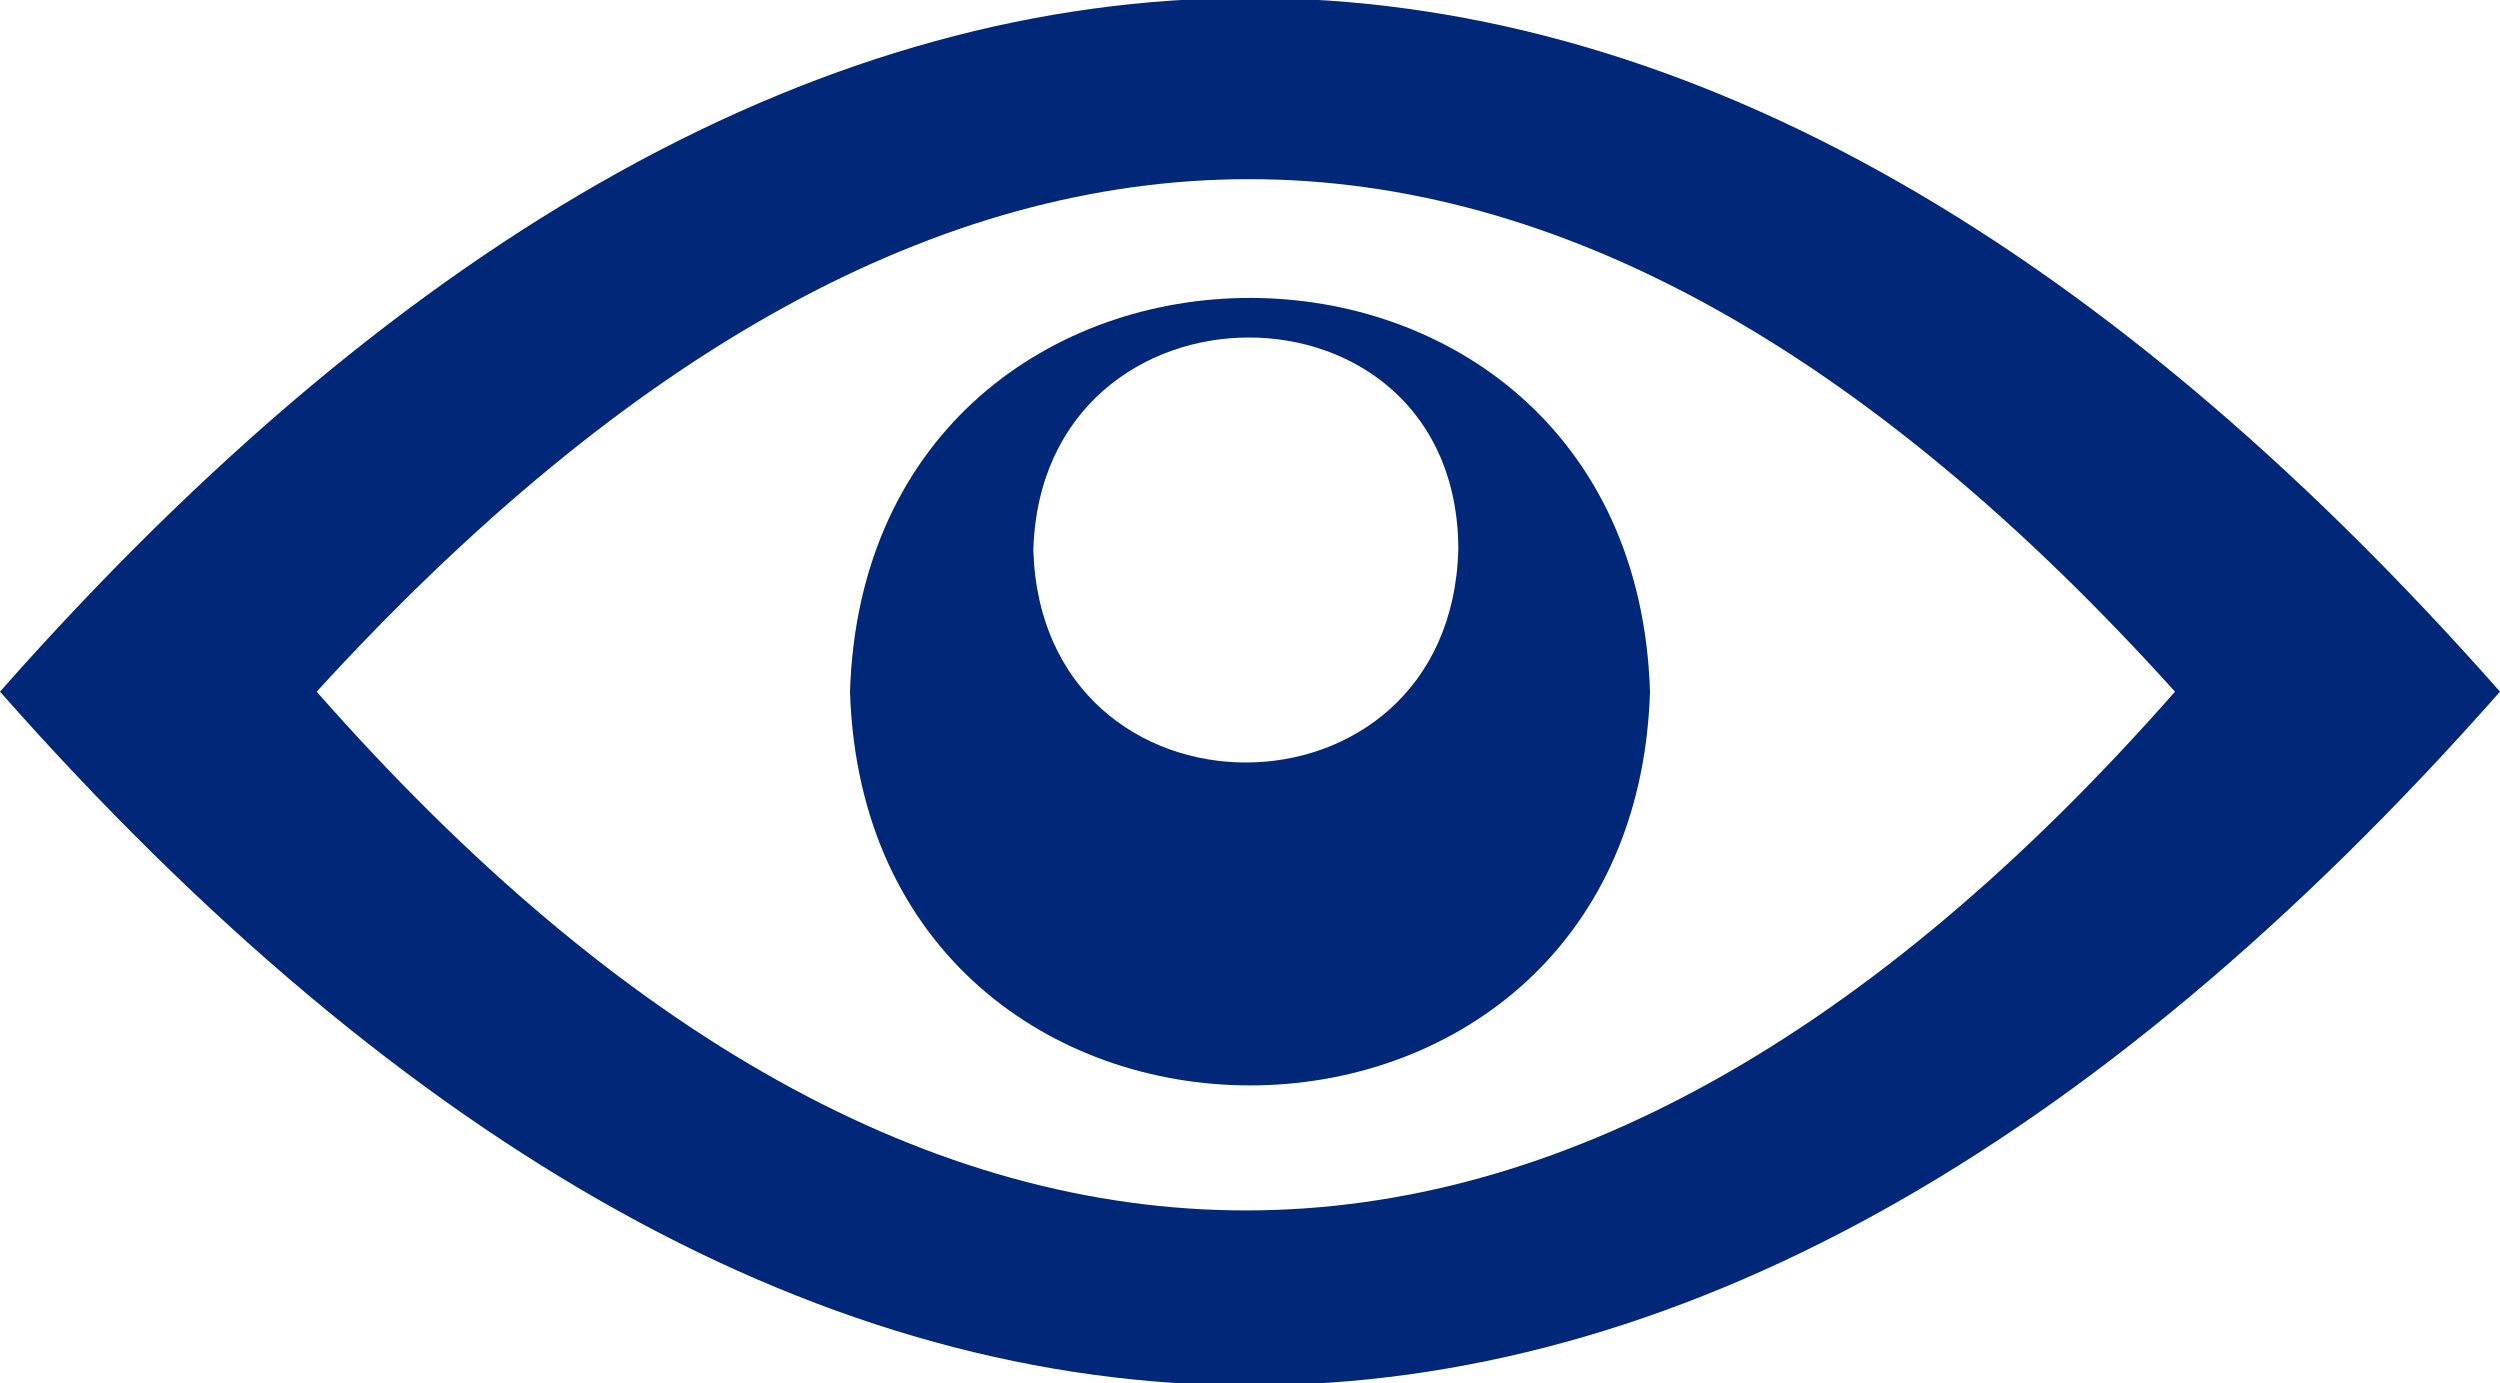
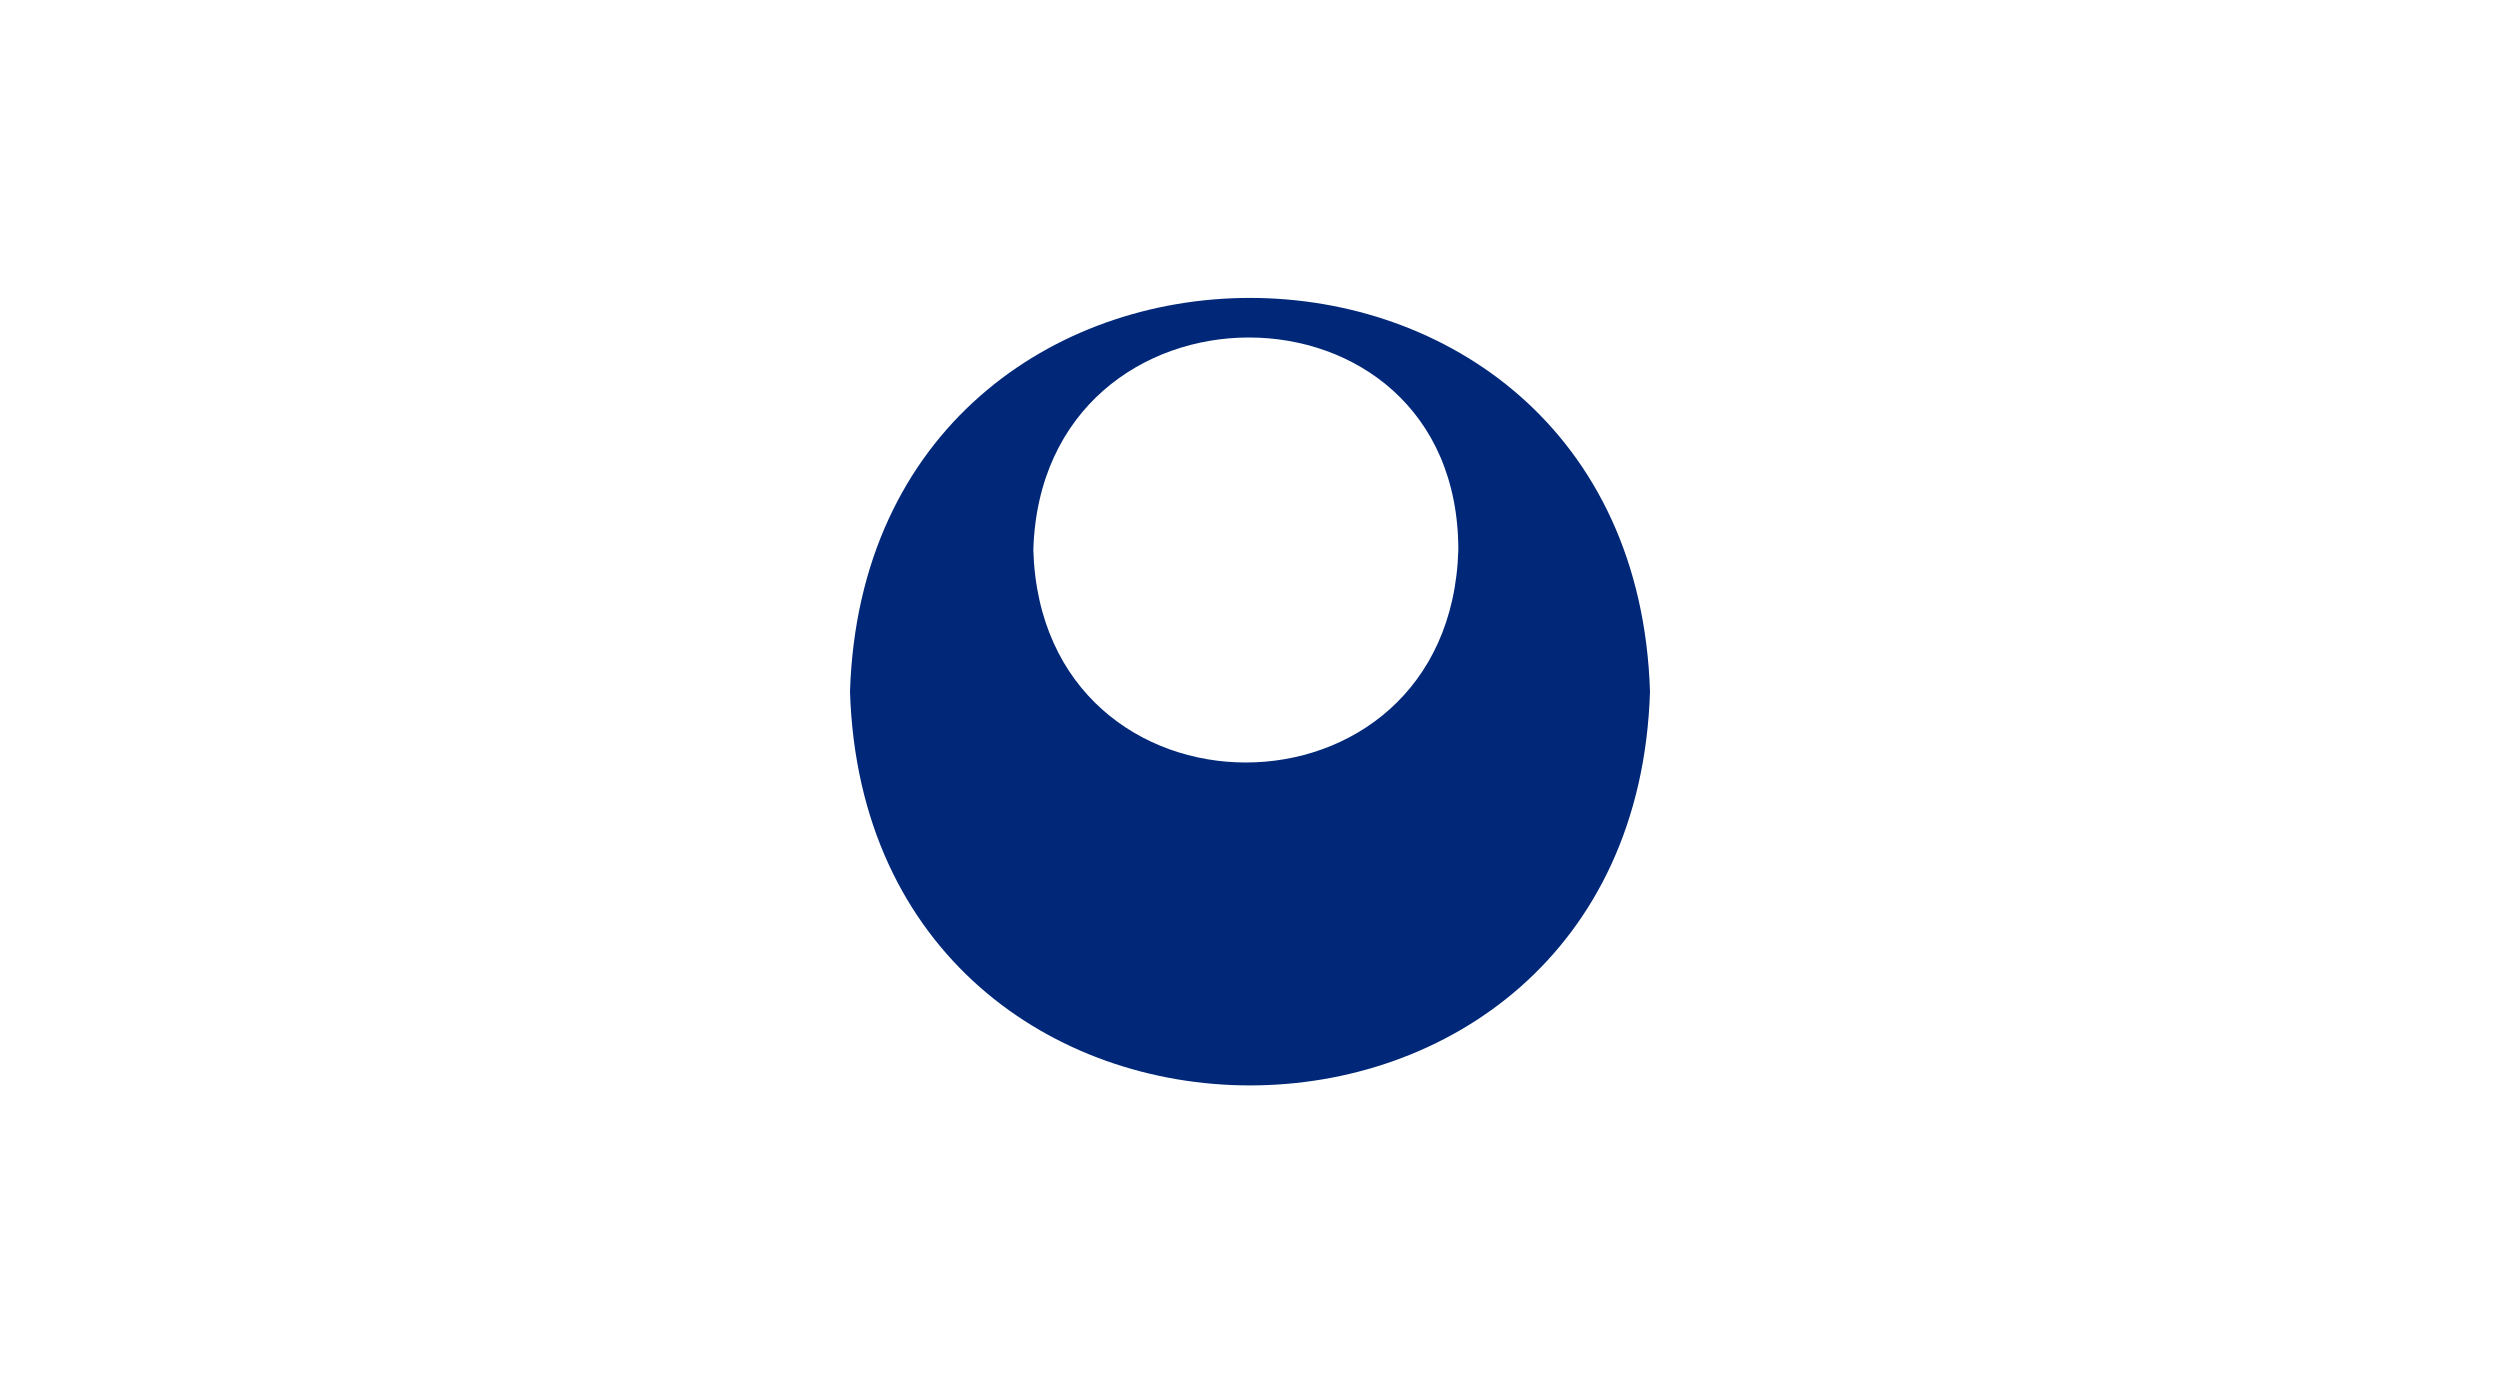
<svg xmlns="http://www.w3.org/2000/svg" version="1.1" id="Layer_1" x="0px" y="0px" width="30px" height="16.6px" viewBox="0 0 30 16.6" style="enable-background:new 0 0 30 16.6;" xml:space="preserve">
  <style type="text/css">
	.st0{fill:#002778;}
</style>
  <g>
-     <path class="st0" d="M0,8.3L0,8.3c9.8-11.1,20.2-11.1,30,0l0,0C20.2,19.4,9.8,19.4,0,8.3z M3.8,8.3c7.3,8.3,15,8.3,22.3,0   C18.7,0.1,11.3,0.1,3.8,8.3z" />
    <path class="st0" d="M19.8,8.3c-0.2,6.3-9.4,6.3-9.6,0C10.4,2,19.6,2,19.8,8.3z M12.4,6.6c0.1,3.4,5,3.4,5.1,0   C17.5,3.2,12.5,3.2,12.4,6.6z" />
  </g>
</svg>